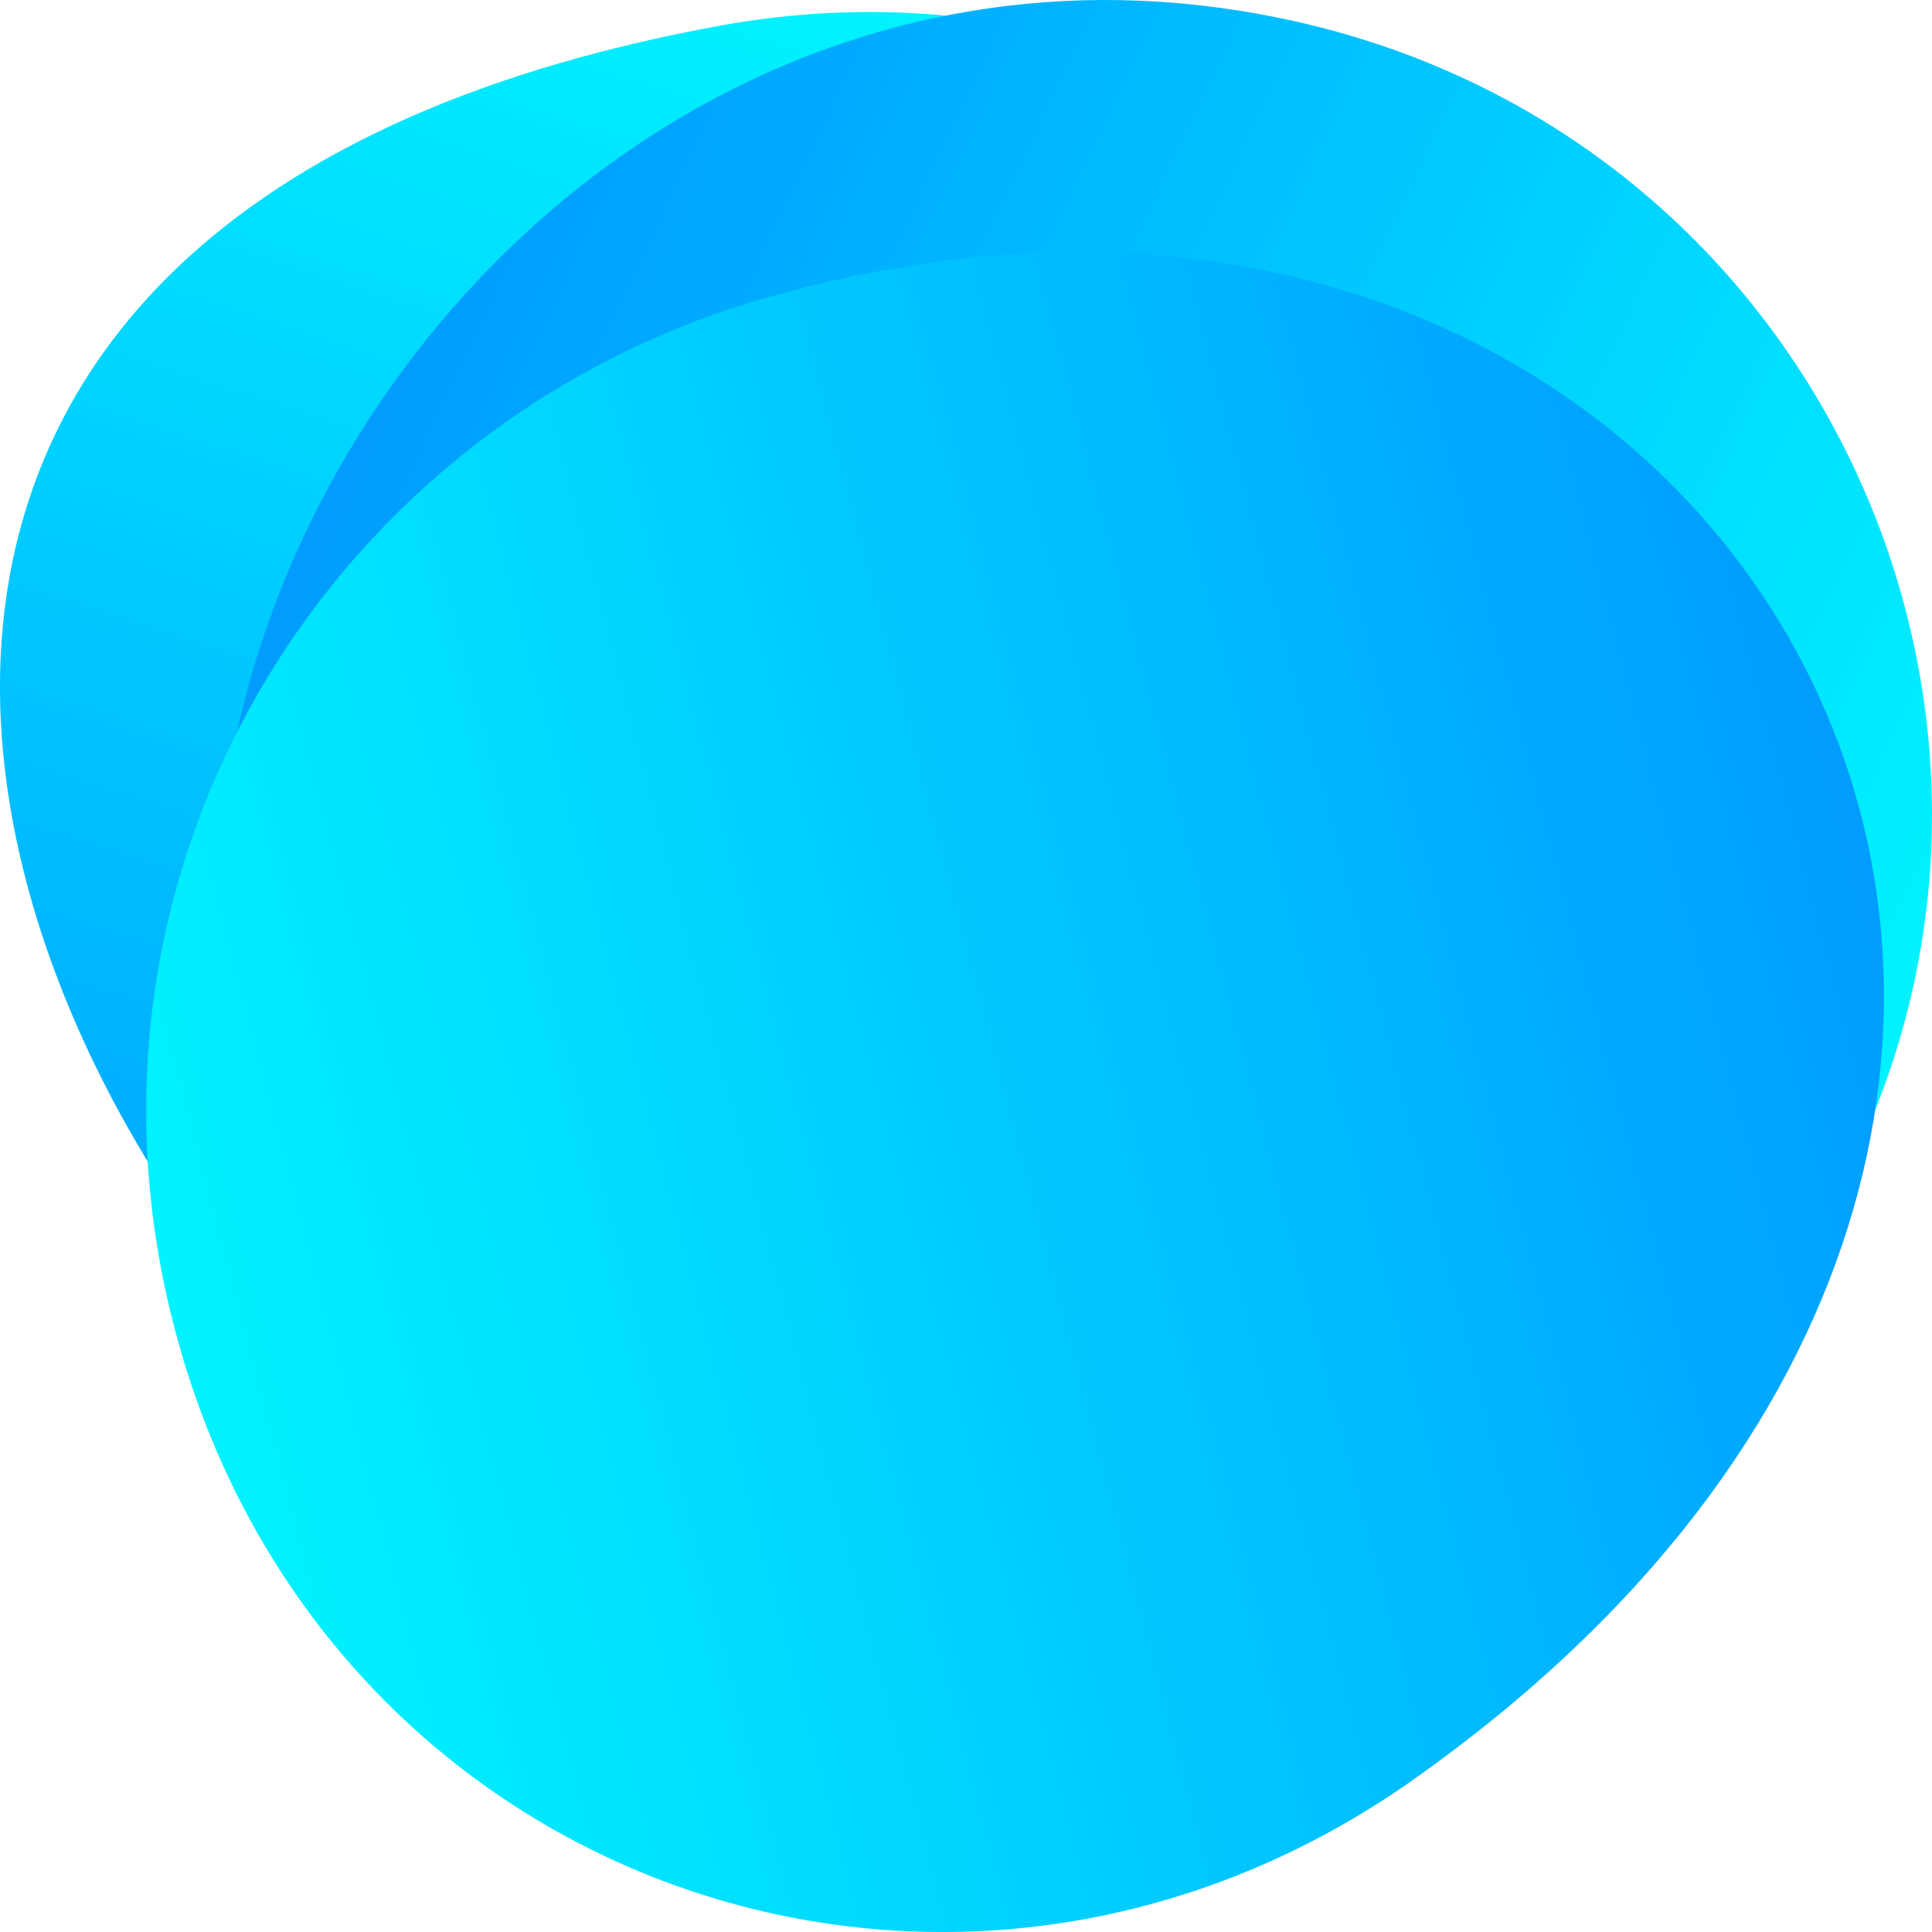
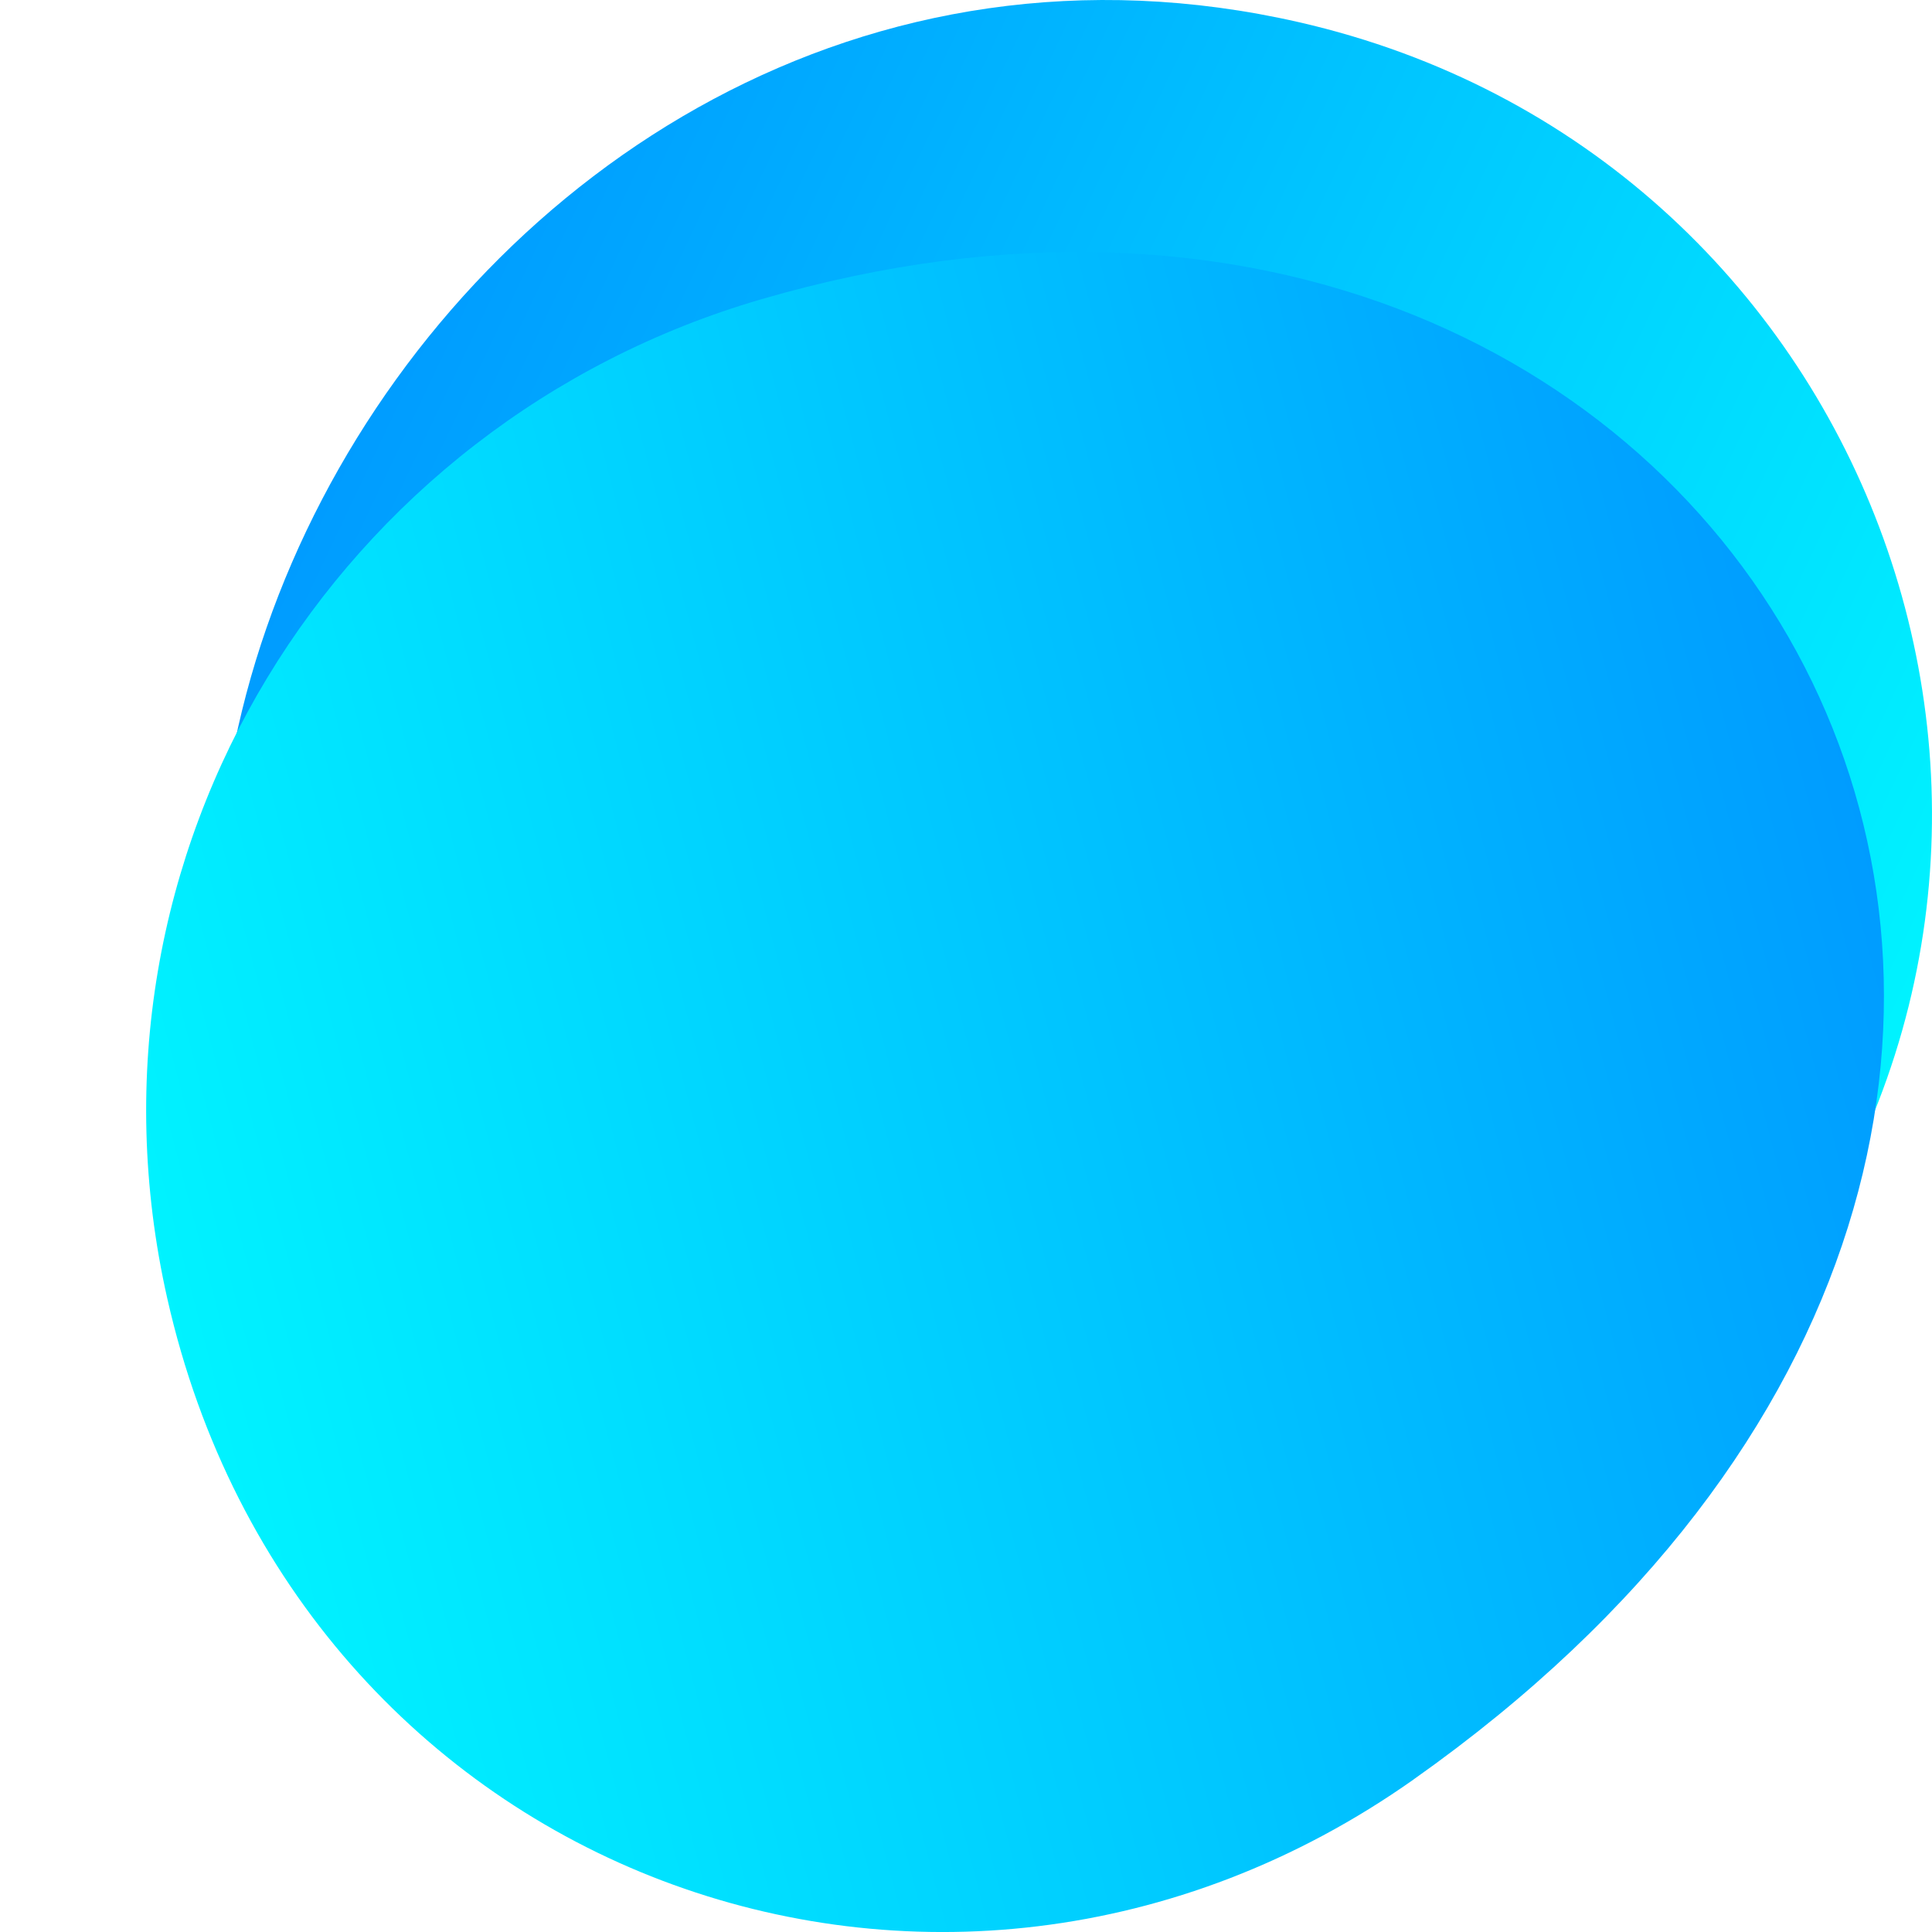
<svg xmlns="http://www.w3.org/2000/svg" width="36" height="36" viewBox="0 0 36 36" fill="none">
-   <path style="mix-blend-mode:multiply" d="M30.814 19.942C34.135 8.918 24.557 -1.57 13.389 0.483C-21.077 6.816 20.697 53.527 30.814 19.942V19.942Z" fill="url(#paint0_linear_8344_8002)" />
  <path style="mix-blend-mode:multiply" d="M24.21 0.415C8.09 -3.272 -3.453 18.567 9.89 28.142C16.692 33.023 28.209 30.73 33.12 23.969C39.471 15.223 34.795 2.837 24.21 0.415H24.21Z" fill="url(#paint1_linear_8344_8002)" />
-   <path style="mix-blend-mode:multiply" d="M26.338 33.159C43.859 20.787 32.68 0.185 14.18 5.578C6.276 7.881 1.238 15.871 3.117 24.195C5.548 34.961 17.543 39.37 26.339 33.159H26.338Z" fill="url(#paint2_linear_8344_8002)" />
+   <path style="mix-blend-mode:multiply" d="M26.338 33.159C43.859 20.787 32.68 0.185 14.18 5.578C6.276 7.881 1.238 15.871 3.117 24.195C5.548 34.961 17.543 39.37 26.339 33.159Z" fill="url(#paint2_linear_8344_8002)" />
  <defs>
    <linearGradient id="paint0_linear_8344_8002" x1="11.484" y1="30.994" x2="20.909" y2="1.589" gradientUnits="userSpaceOnUse">
      <stop stop-color="#009CFF" />
      <stop offset="1" stop-color="#00F3FF" />
    </linearGradient>
    <linearGradient id="paint1_linear_8344_8002" x1="6.102" y1="9.066" x2="34.164" y2="22.387" gradientUnits="userSpaceOnUse">
      <stop stop-color="#009CFF" />
      <stop offset="1" stop-color="#00F3FF" />
    </linearGradient>
    <linearGradient id="paint2_linear_8344_8002" x1="34.801" y1="15.383" x2="2.889" y2="23.722" gradientUnits="userSpaceOnUse">
      <stop stop-color="#009CFF" />
      <stop offset="1" stop-color="#00F3FF" />
    </linearGradient>
  </defs>
</svg>